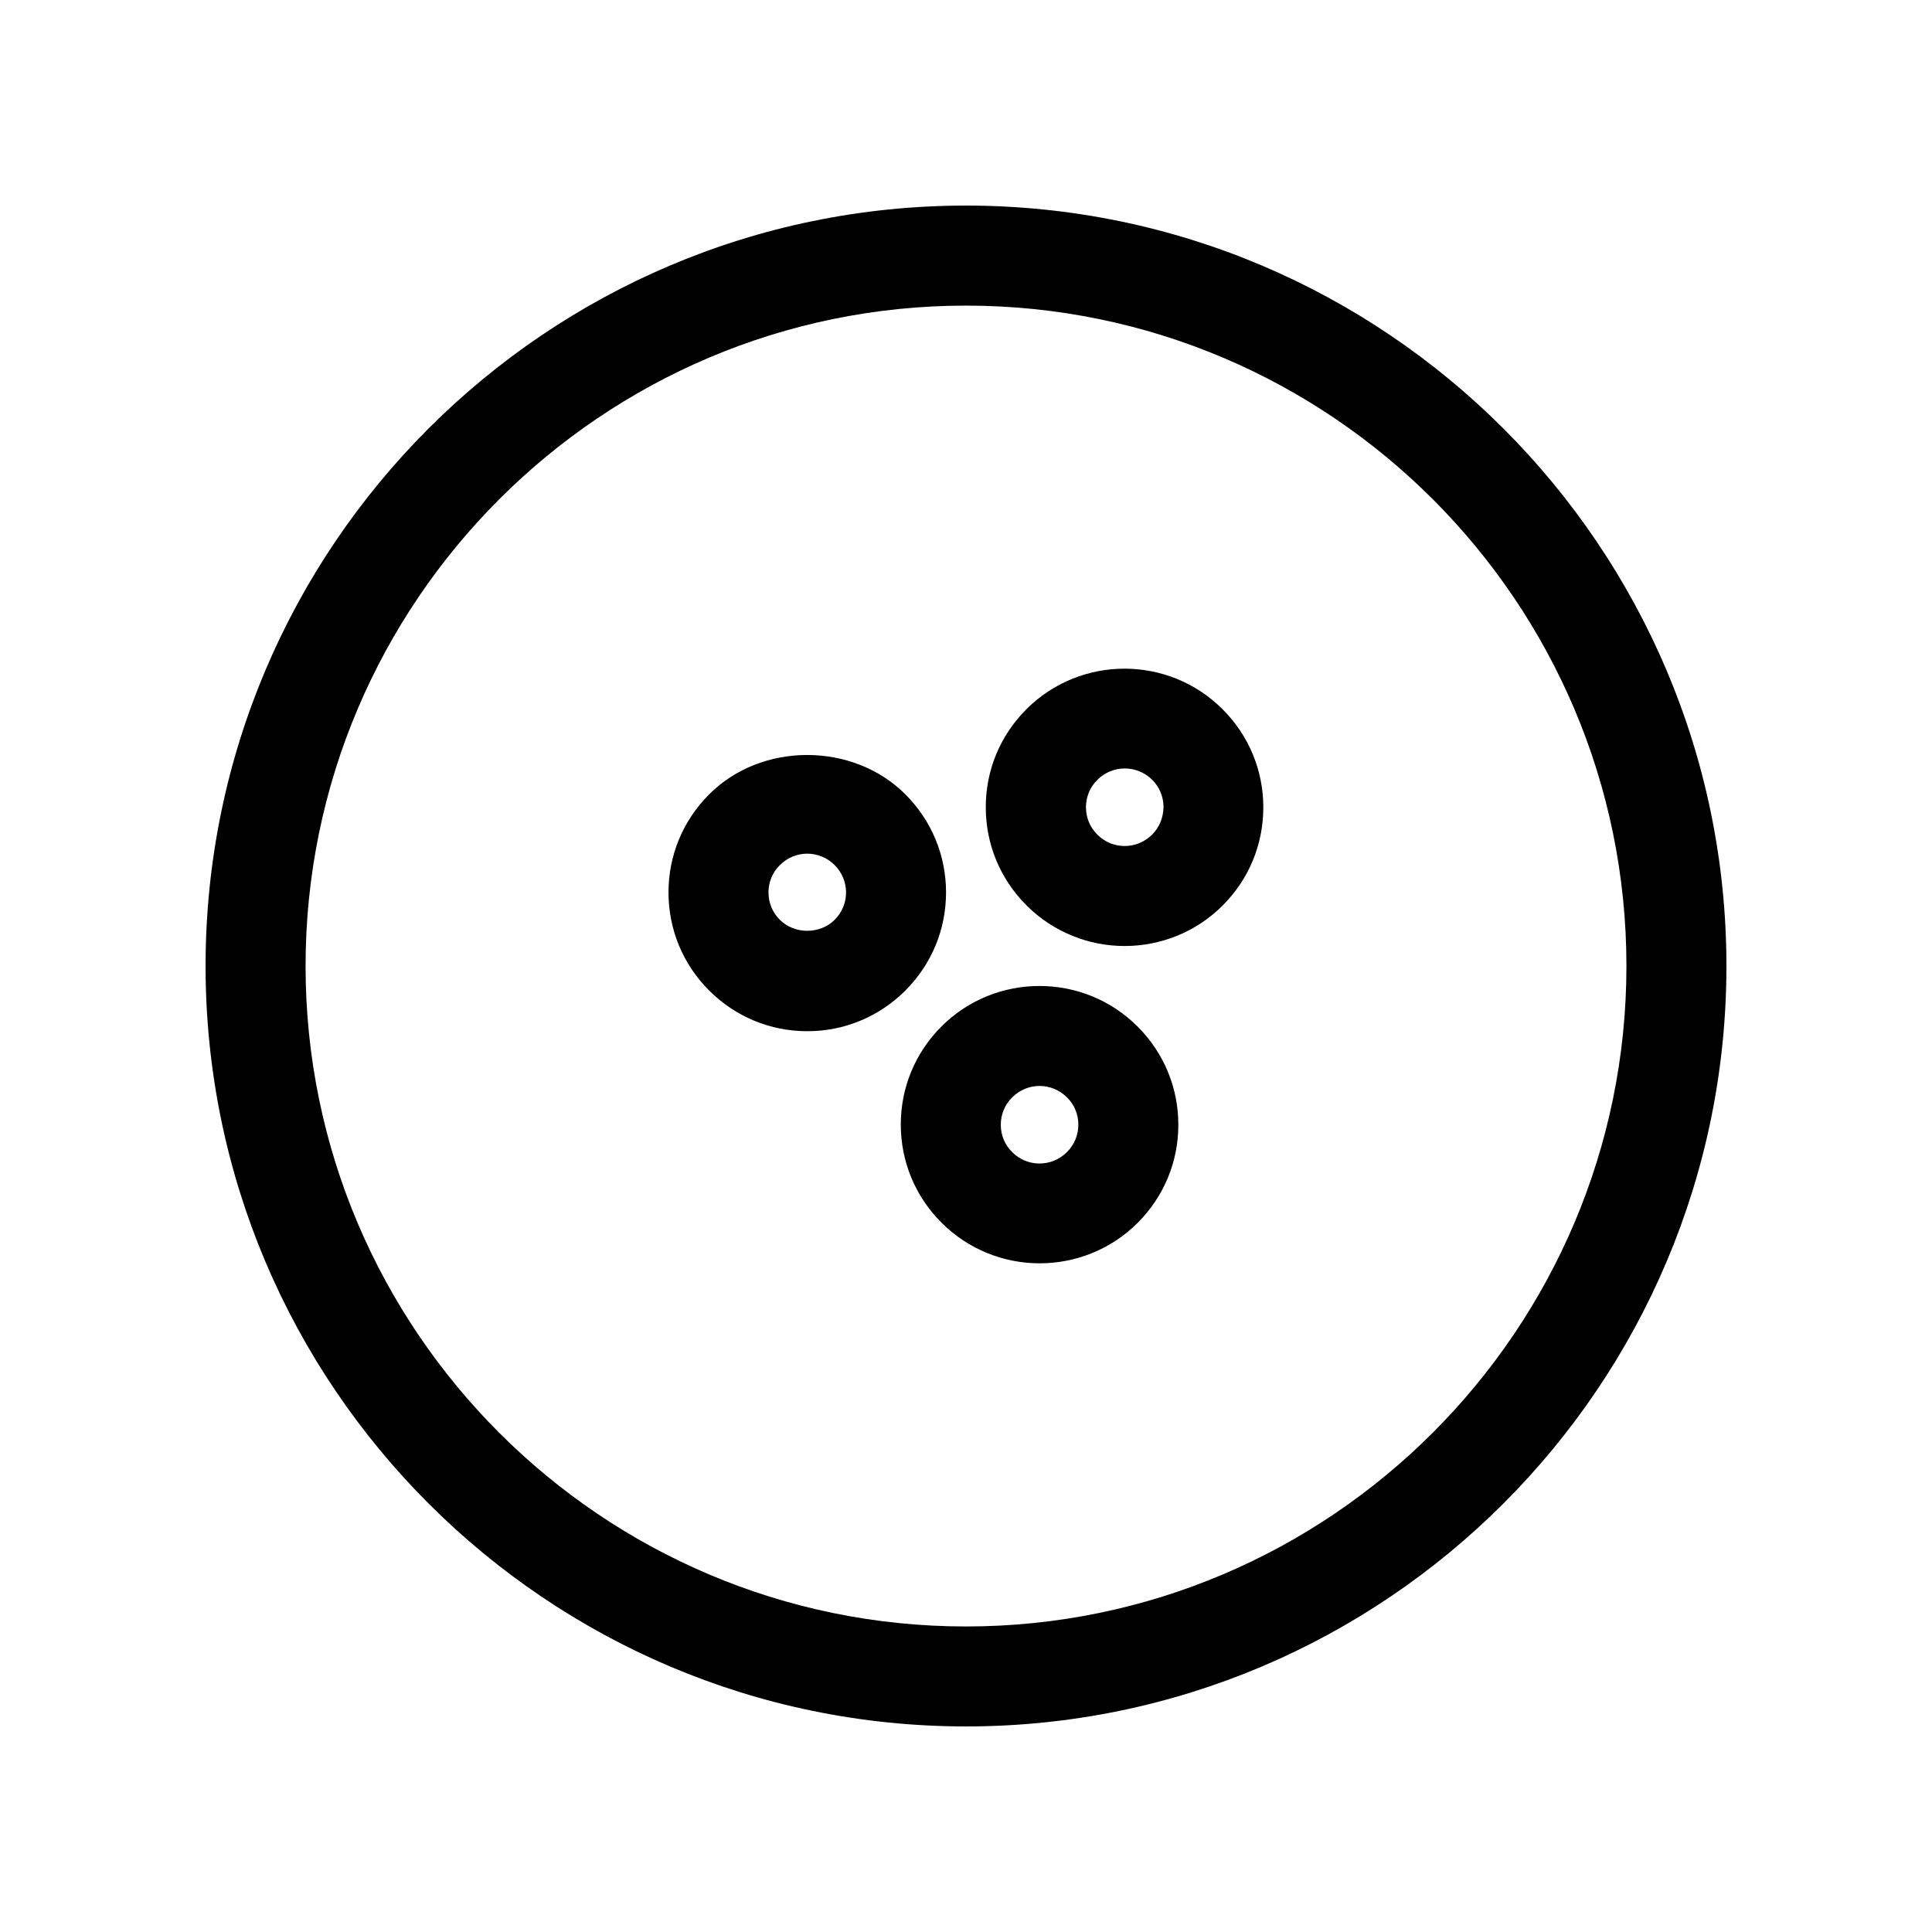
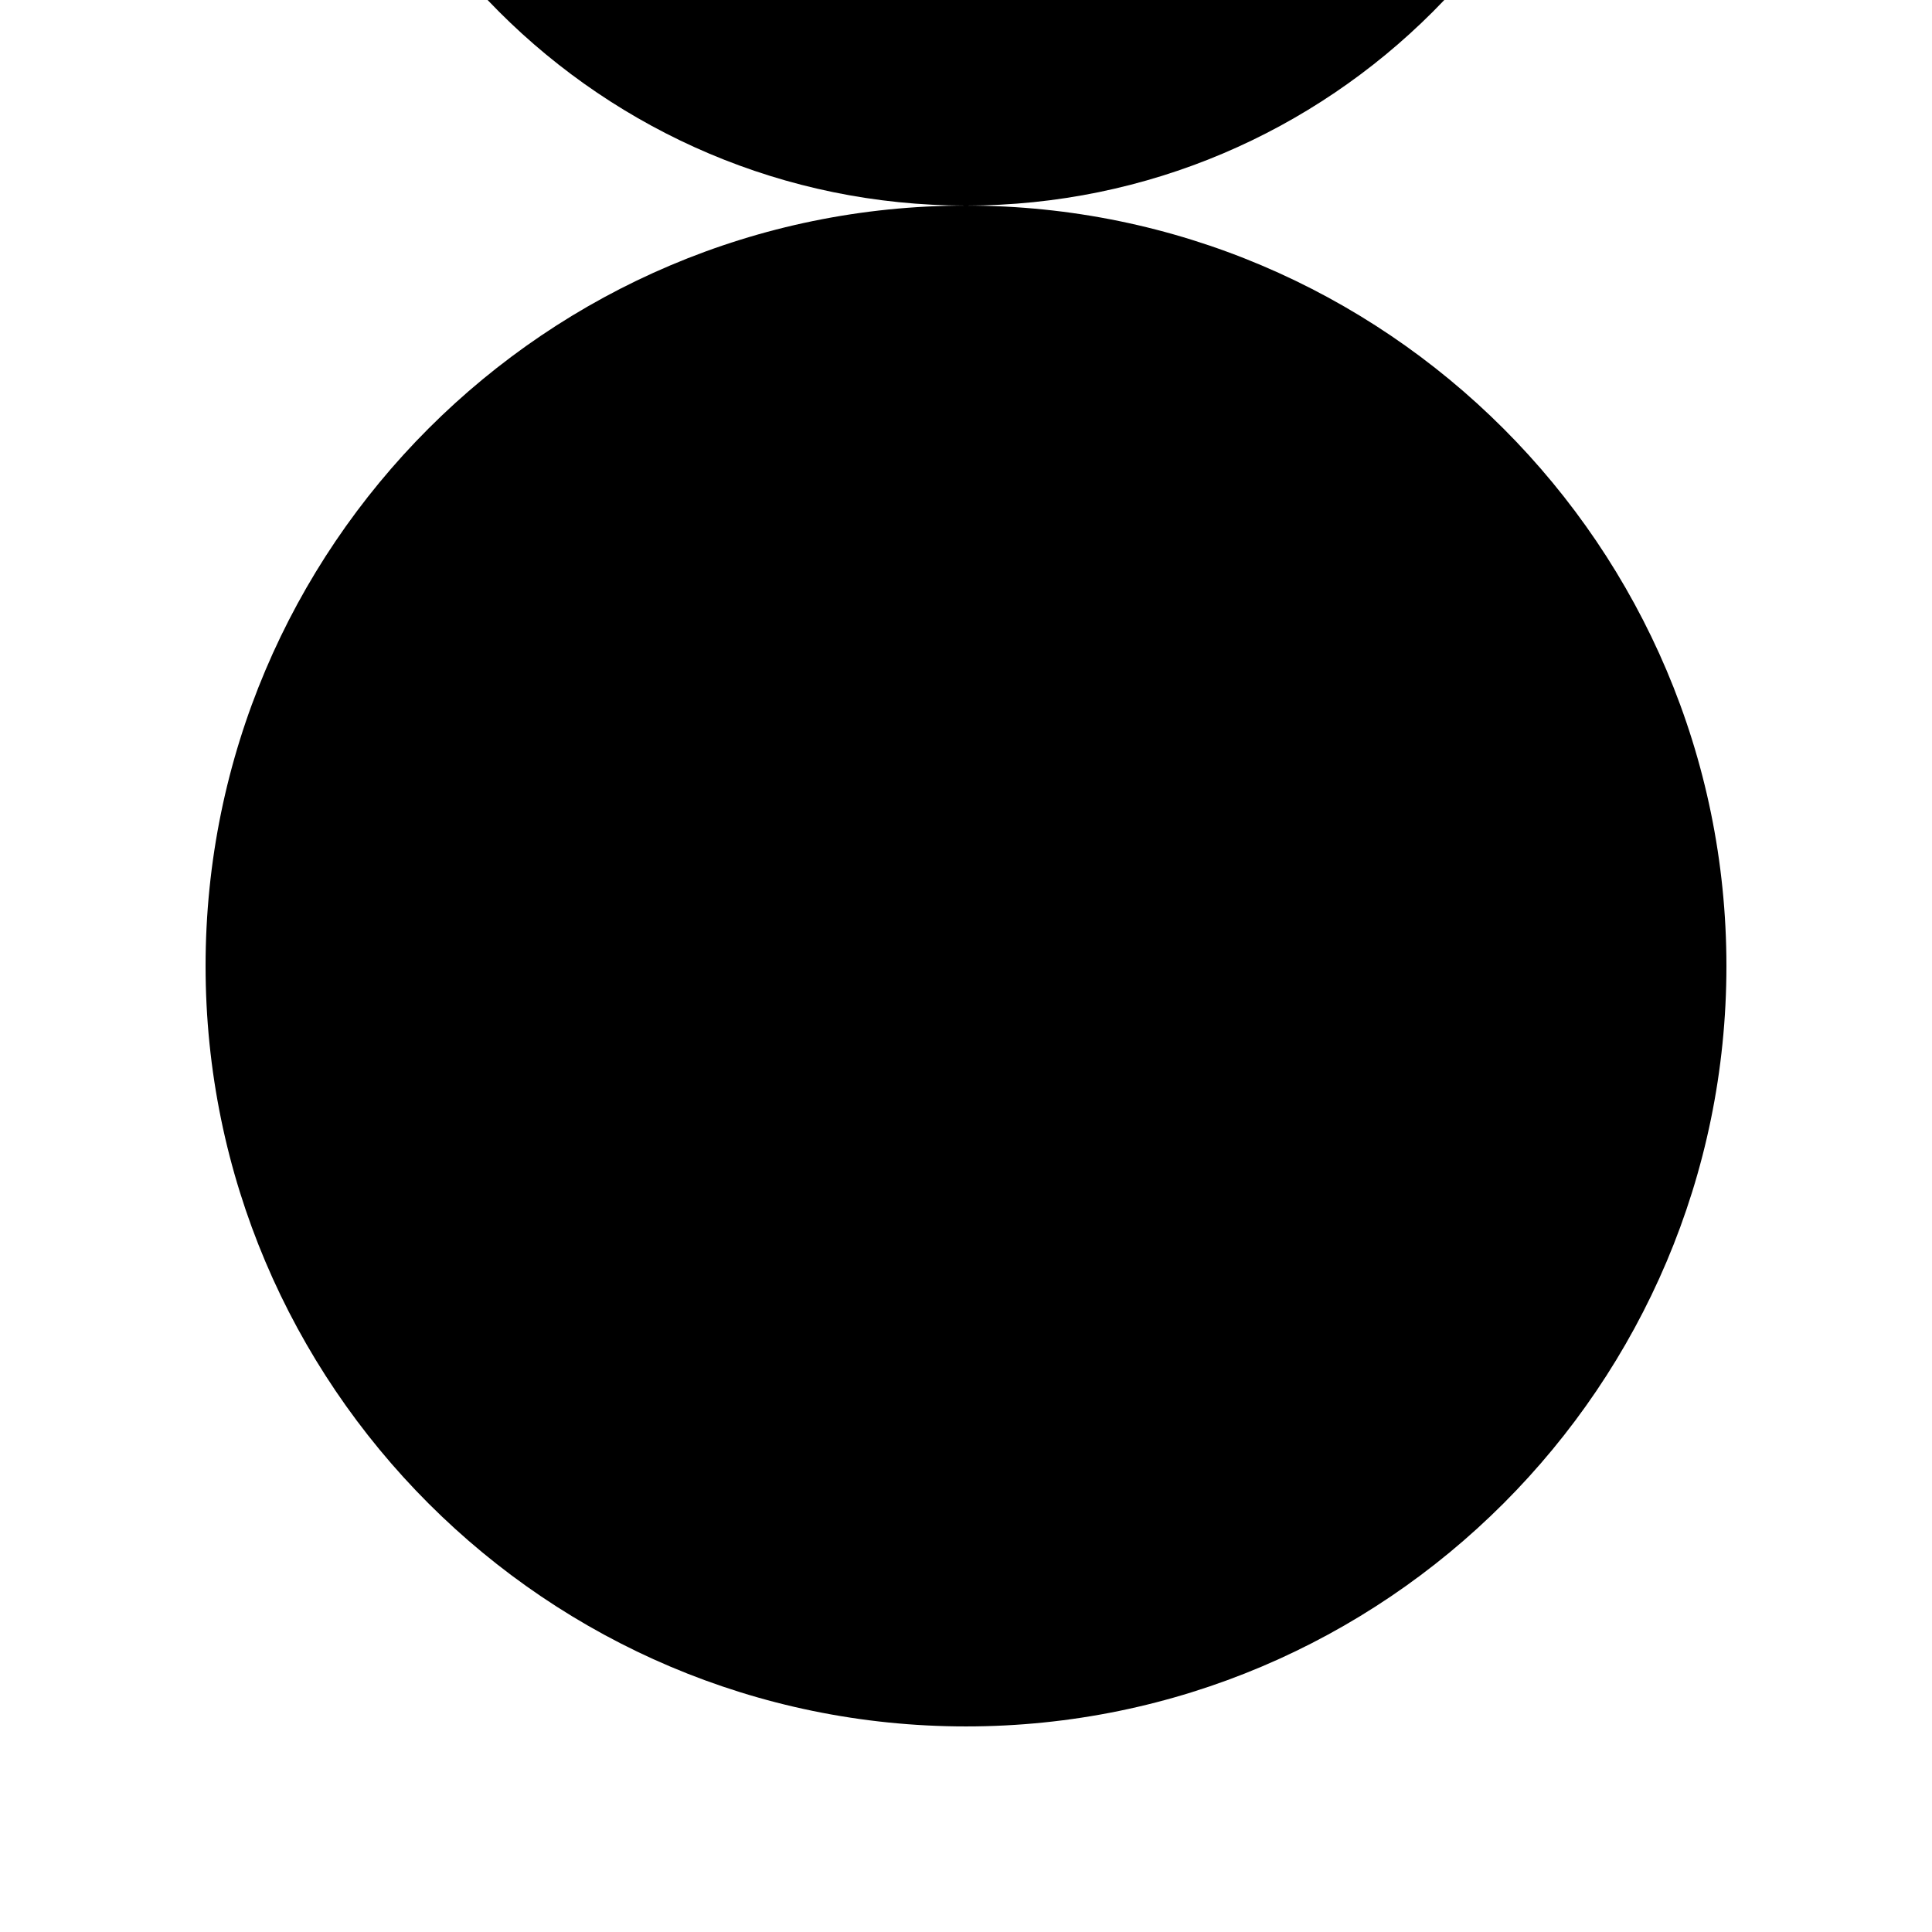
<svg xmlns="http://www.w3.org/2000/svg" fill="#000000" width="800px" height="800px" version="1.1" viewBox="144 144 512 512">
  <g>
-     <path d="m400 198.48c-111.14 0-201.52 90.383-201.52 201.52s90.383 201.52 201.52 201.52 201.52-90.383 201.52-201.52-90.434-201.52-201.52-201.52zm0 376.55c-96.48 0-175.02-78.492-175.02-175.02 0-96.48 78.492-175.02 175.02-175.02s175.02 78.492 175.02 175.02c0 96.477-78.547 175.02-175.02 175.02z" />
+     <path d="m400 198.48c-111.14 0-201.52 90.383-201.52 201.52s90.383 201.52 201.52 201.52 201.52-90.383 201.52-201.52-90.434-201.52-201.52-201.52zc-96.48 0-175.02-78.492-175.02-175.02 0-96.48 78.492-175.02 175.02-175.02s175.02 78.492 175.02 175.02c0 96.477-78.547 175.02-175.02 175.02z" />
    <path d="m416.02 331.93c-6.953 6.953-10.781 16.172-10.781 25.996 0 9.824 3.828 19.043 10.781 25.996 7.152 7.152 16.574 10.781 25.996 10.781s18.844-3.578 25.996-10.73c6.953-6.953 10.781-16.172 10.781-25.996s-3.828-19.043-10.781-25.996c-14.309-14.359-37.633-14.359-51.992-0.051zm33.301 33.25c-4.031 4.031-10.531 4.031-14.508 0-1.965-1.914-3.023-4.535-3.023-7.254s1.059-5.34 3.023-7.254c2.016-2.016 4.637-3.023 7.254-3.023 2.621 0 5.238 1.008 7.254 2.973 1.965 1.965 3.023 4.535 3.023 7.254-0.051 2.824-1.109 5.391-3.023 7.305z" />
-     <path d="m393.5 416.02c-6.953 6.953-10.781 16.172-10.781 25.996s3.828 19.043 10.781 25.996c7.152 7.152 16.574 10.781 25.996 10.781s18.844-3.578 25.996-10.73c6.953-6.953 10.781-16.172 10.781-25.996 0-9.824-3.828-19.043-10.781-25.996-14.309-14.359-37.684-14.359-51.992-0.051zm33.25 33.301c-4.031 4.031-10.531 4.031-14.508 0-1.965-1.914-3.023-4.484-3.023-7.254 0-2.719 1.059-5.289 3.023-7.254 2.016-2.016 4.637-3.023 7.254-3.023 2.621 0 5.238 1.008 7.254 3.023 1.965 1.914 3.023 4.484 3.023 7.254 0 2.723-1.059 5.289-3.023 7.254z" />
-     <path d="m383.93 406.5c6.953-6.953 10.781-16.172 10.781-25.996s-3.828-19.043-10.781-25.996c-13.906-13.906-38.137-13.906-51.992 0-6.953 6.953-10.781 16.172-10.781 25.996s3.828 19.043 10.781 25.996 16.172 10.781 25.996 10.781c9.824 0 19.043-3.828 25.996-10.781zm-18.742-18.738c-3.879 3.879-10.629 3.879-14.508 0-1.965-1.914-3.023-4.535-3.023-7.254s1.059-5.34 3.023-7.254c2.016-2.016 4.637-3.023 7.254-3.023 2.621 0 5.238 1.008 7.254 3.023 1.965 1.965 3.023 4.535 3.023 7.254s-1.059 5.289-3.023 7.254z" />
  </g>
</svg>